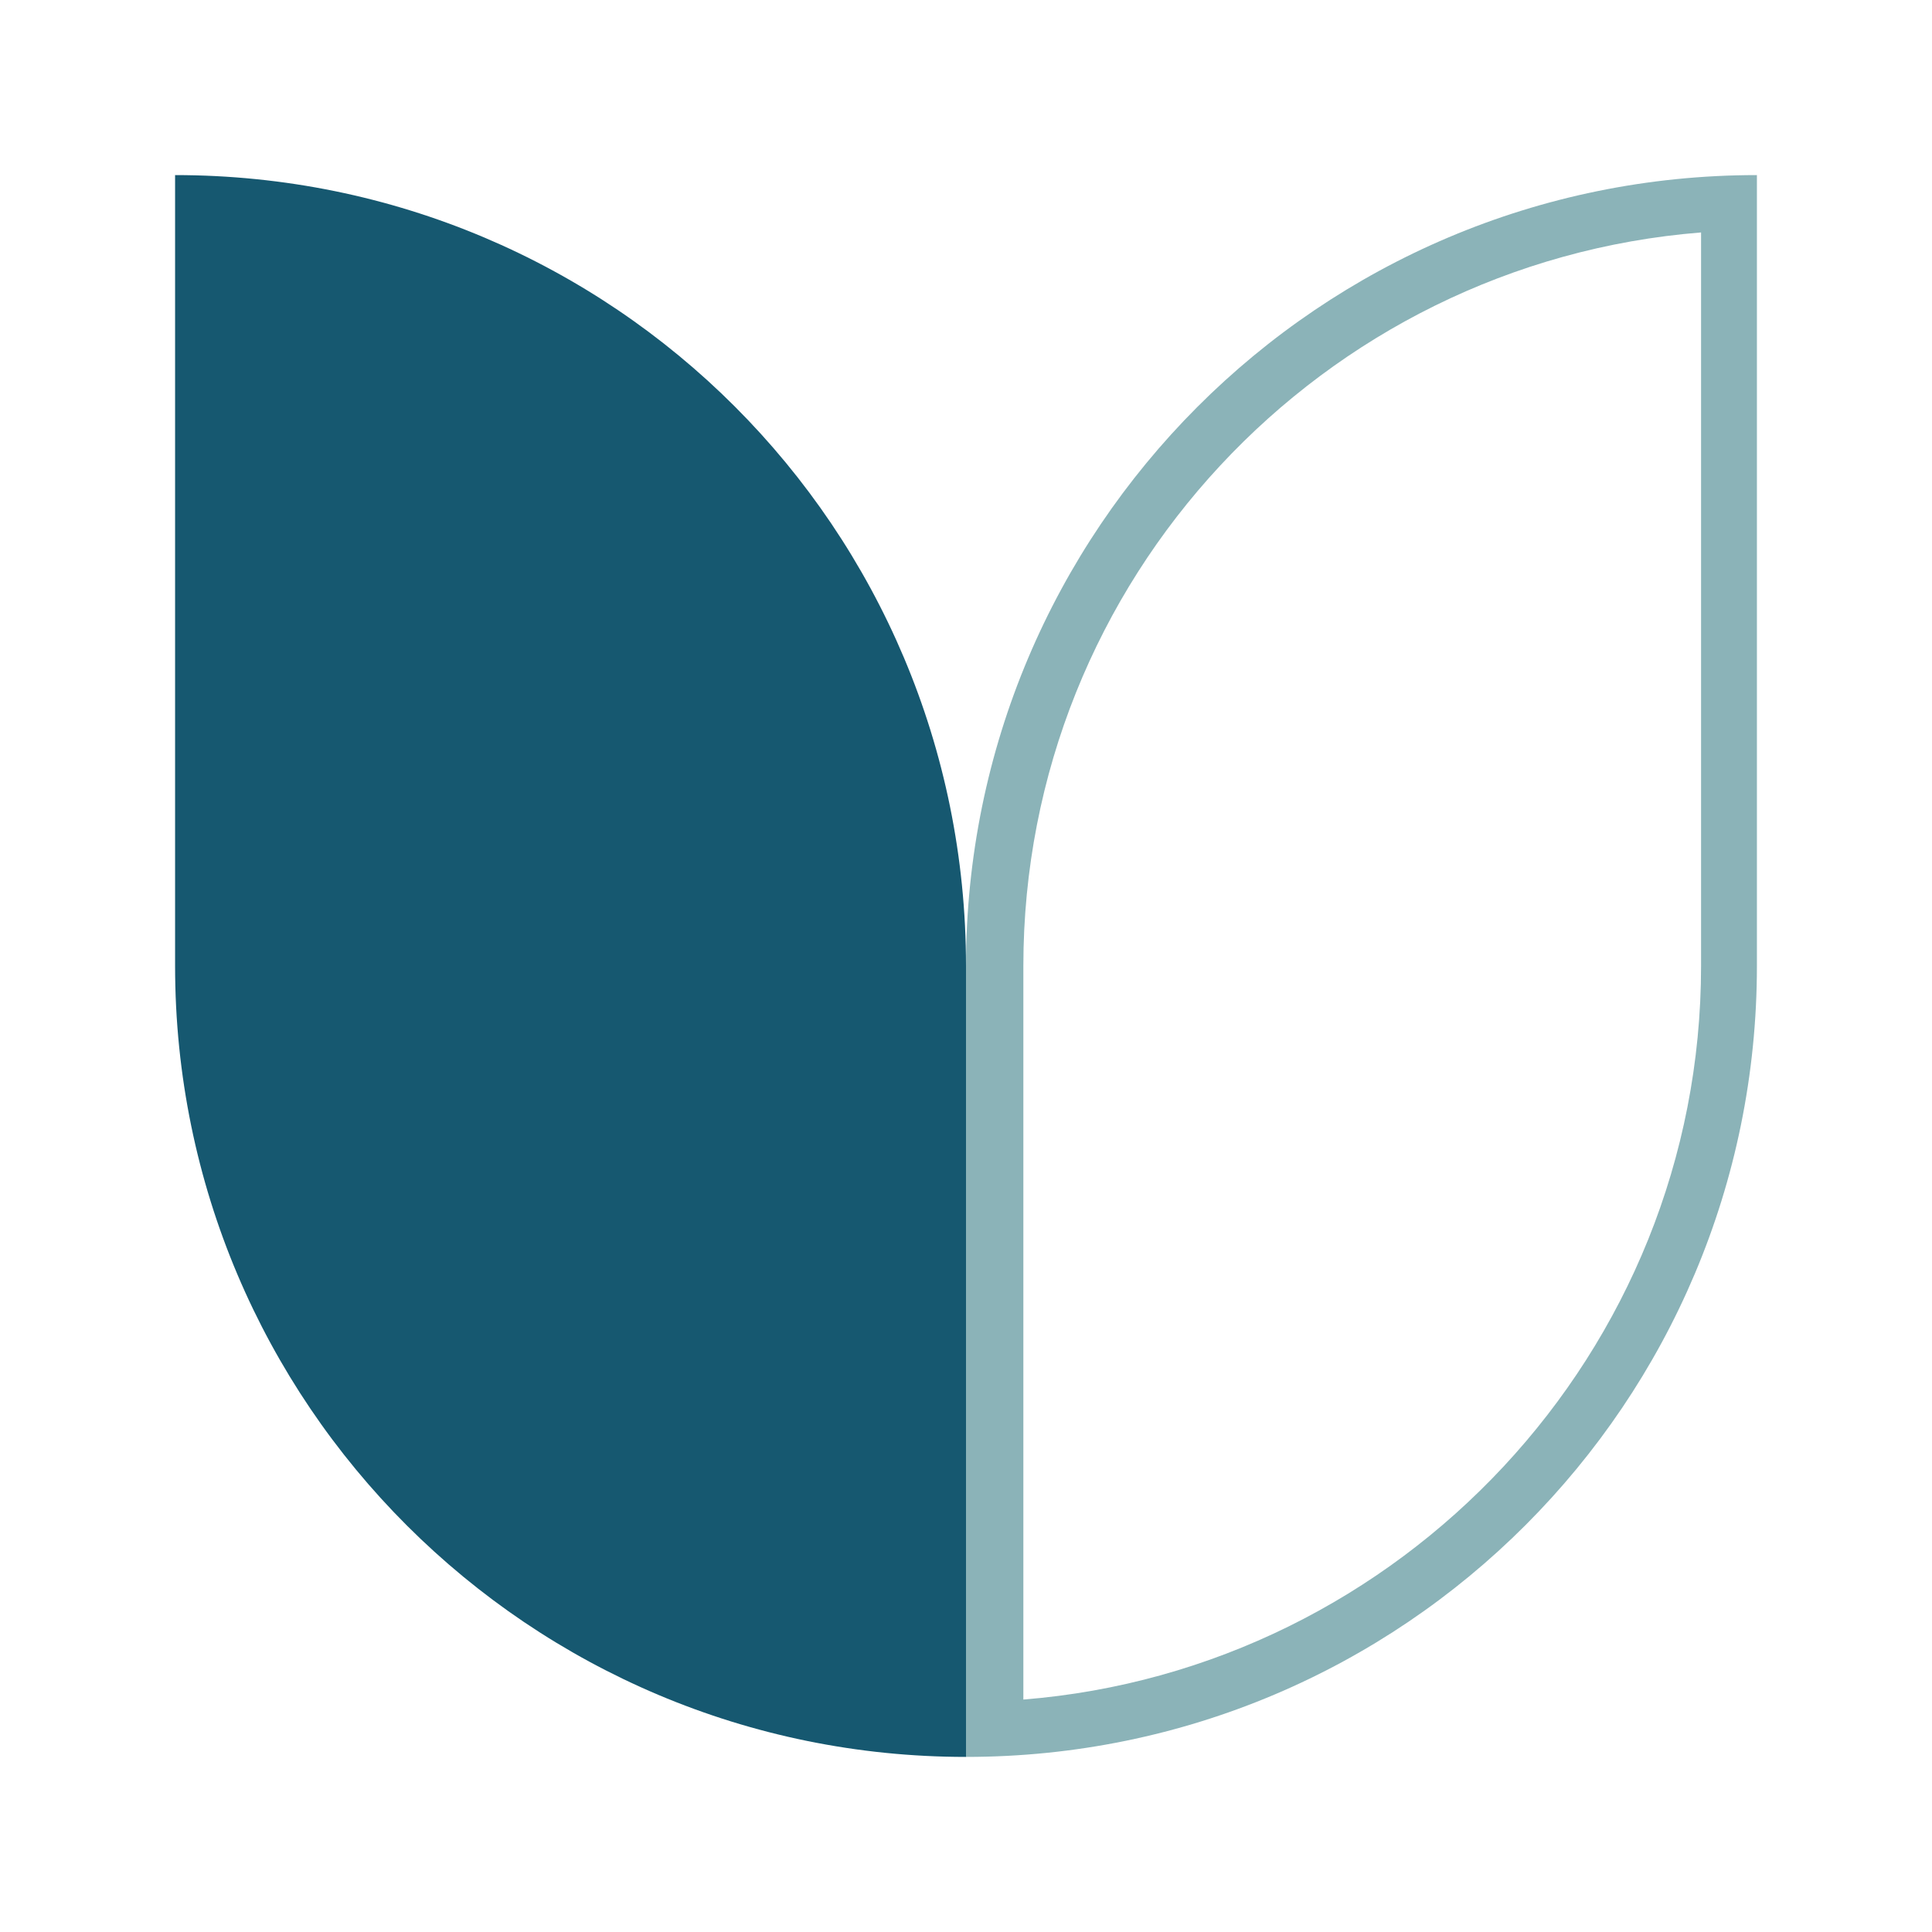
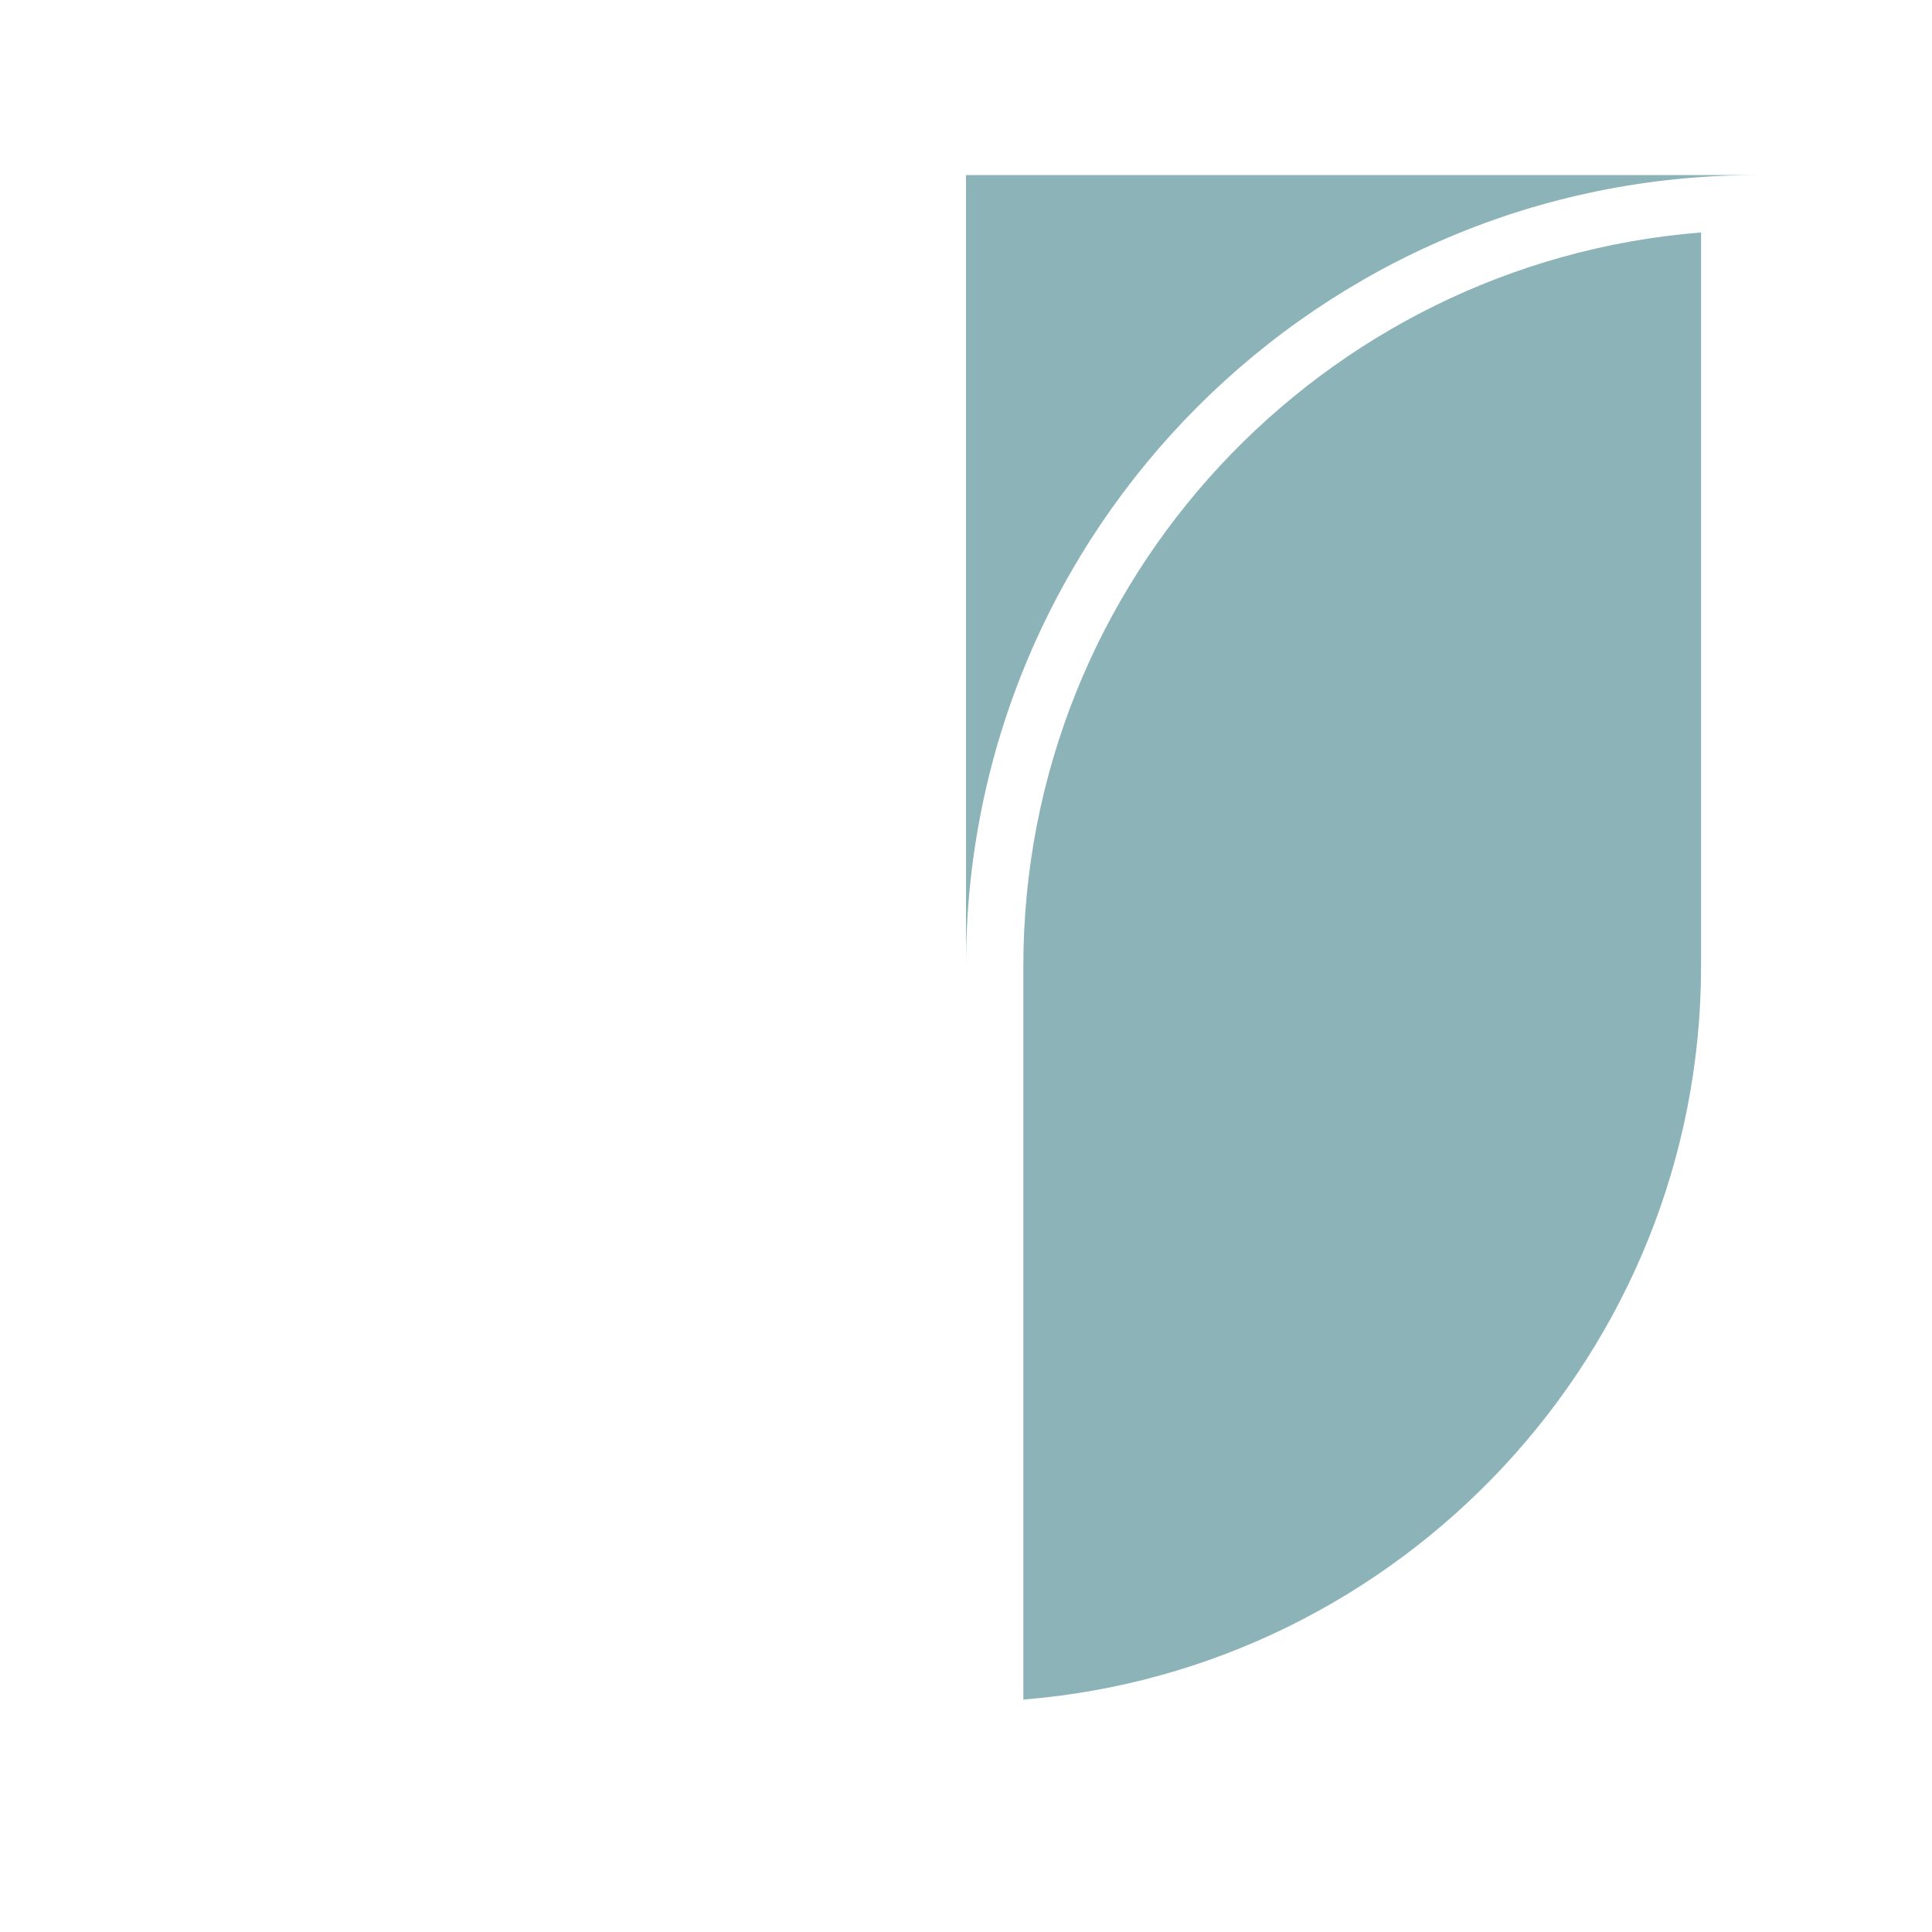
<svg xmlns="http://www.w3.org/2000/svg" version="1.1" id="Layer_1" x="0px" y="0px" viewBox="0 0 128 128" style="enable-background:new 0 0 128 128;" xml:space="preserve">
  <style type="text/css">
	.st0{fill:#8BB3B8;}
	.st1{fill:#165870;}
</style>
  <g>
    <g>
-       <path class="st0" d="M112.7,15.4V64c0,25.6-19.9,46.6-44.9,48.6V64C67.8,38.4,87.6,17.4,112.7,15.4 M116.4,11.6    C87.4,11.6,64,35.1,64,64v52.4c29,0,52.4-23.5,52.4-52.4V11.6L116.4,11.6z" />
+       <path class="st0" d="M112.7,15.4V64c0,25.6-19.9,46.6-44.9,48.6V64C67.8,38.4,87.6,17.4,112.7,15.4 M116.4,11.6    C87.4,11.6,64,35.1,64,64v52.4V11.6L116.4,11.6z" />
    </g>
-     <path class="st1" d="M11.6,11.6V64c0,29,23.5,52.4,52.4,52.4V64C64,35,40.6,11.6,11.6,11.6z" />
  </g>
</svg>